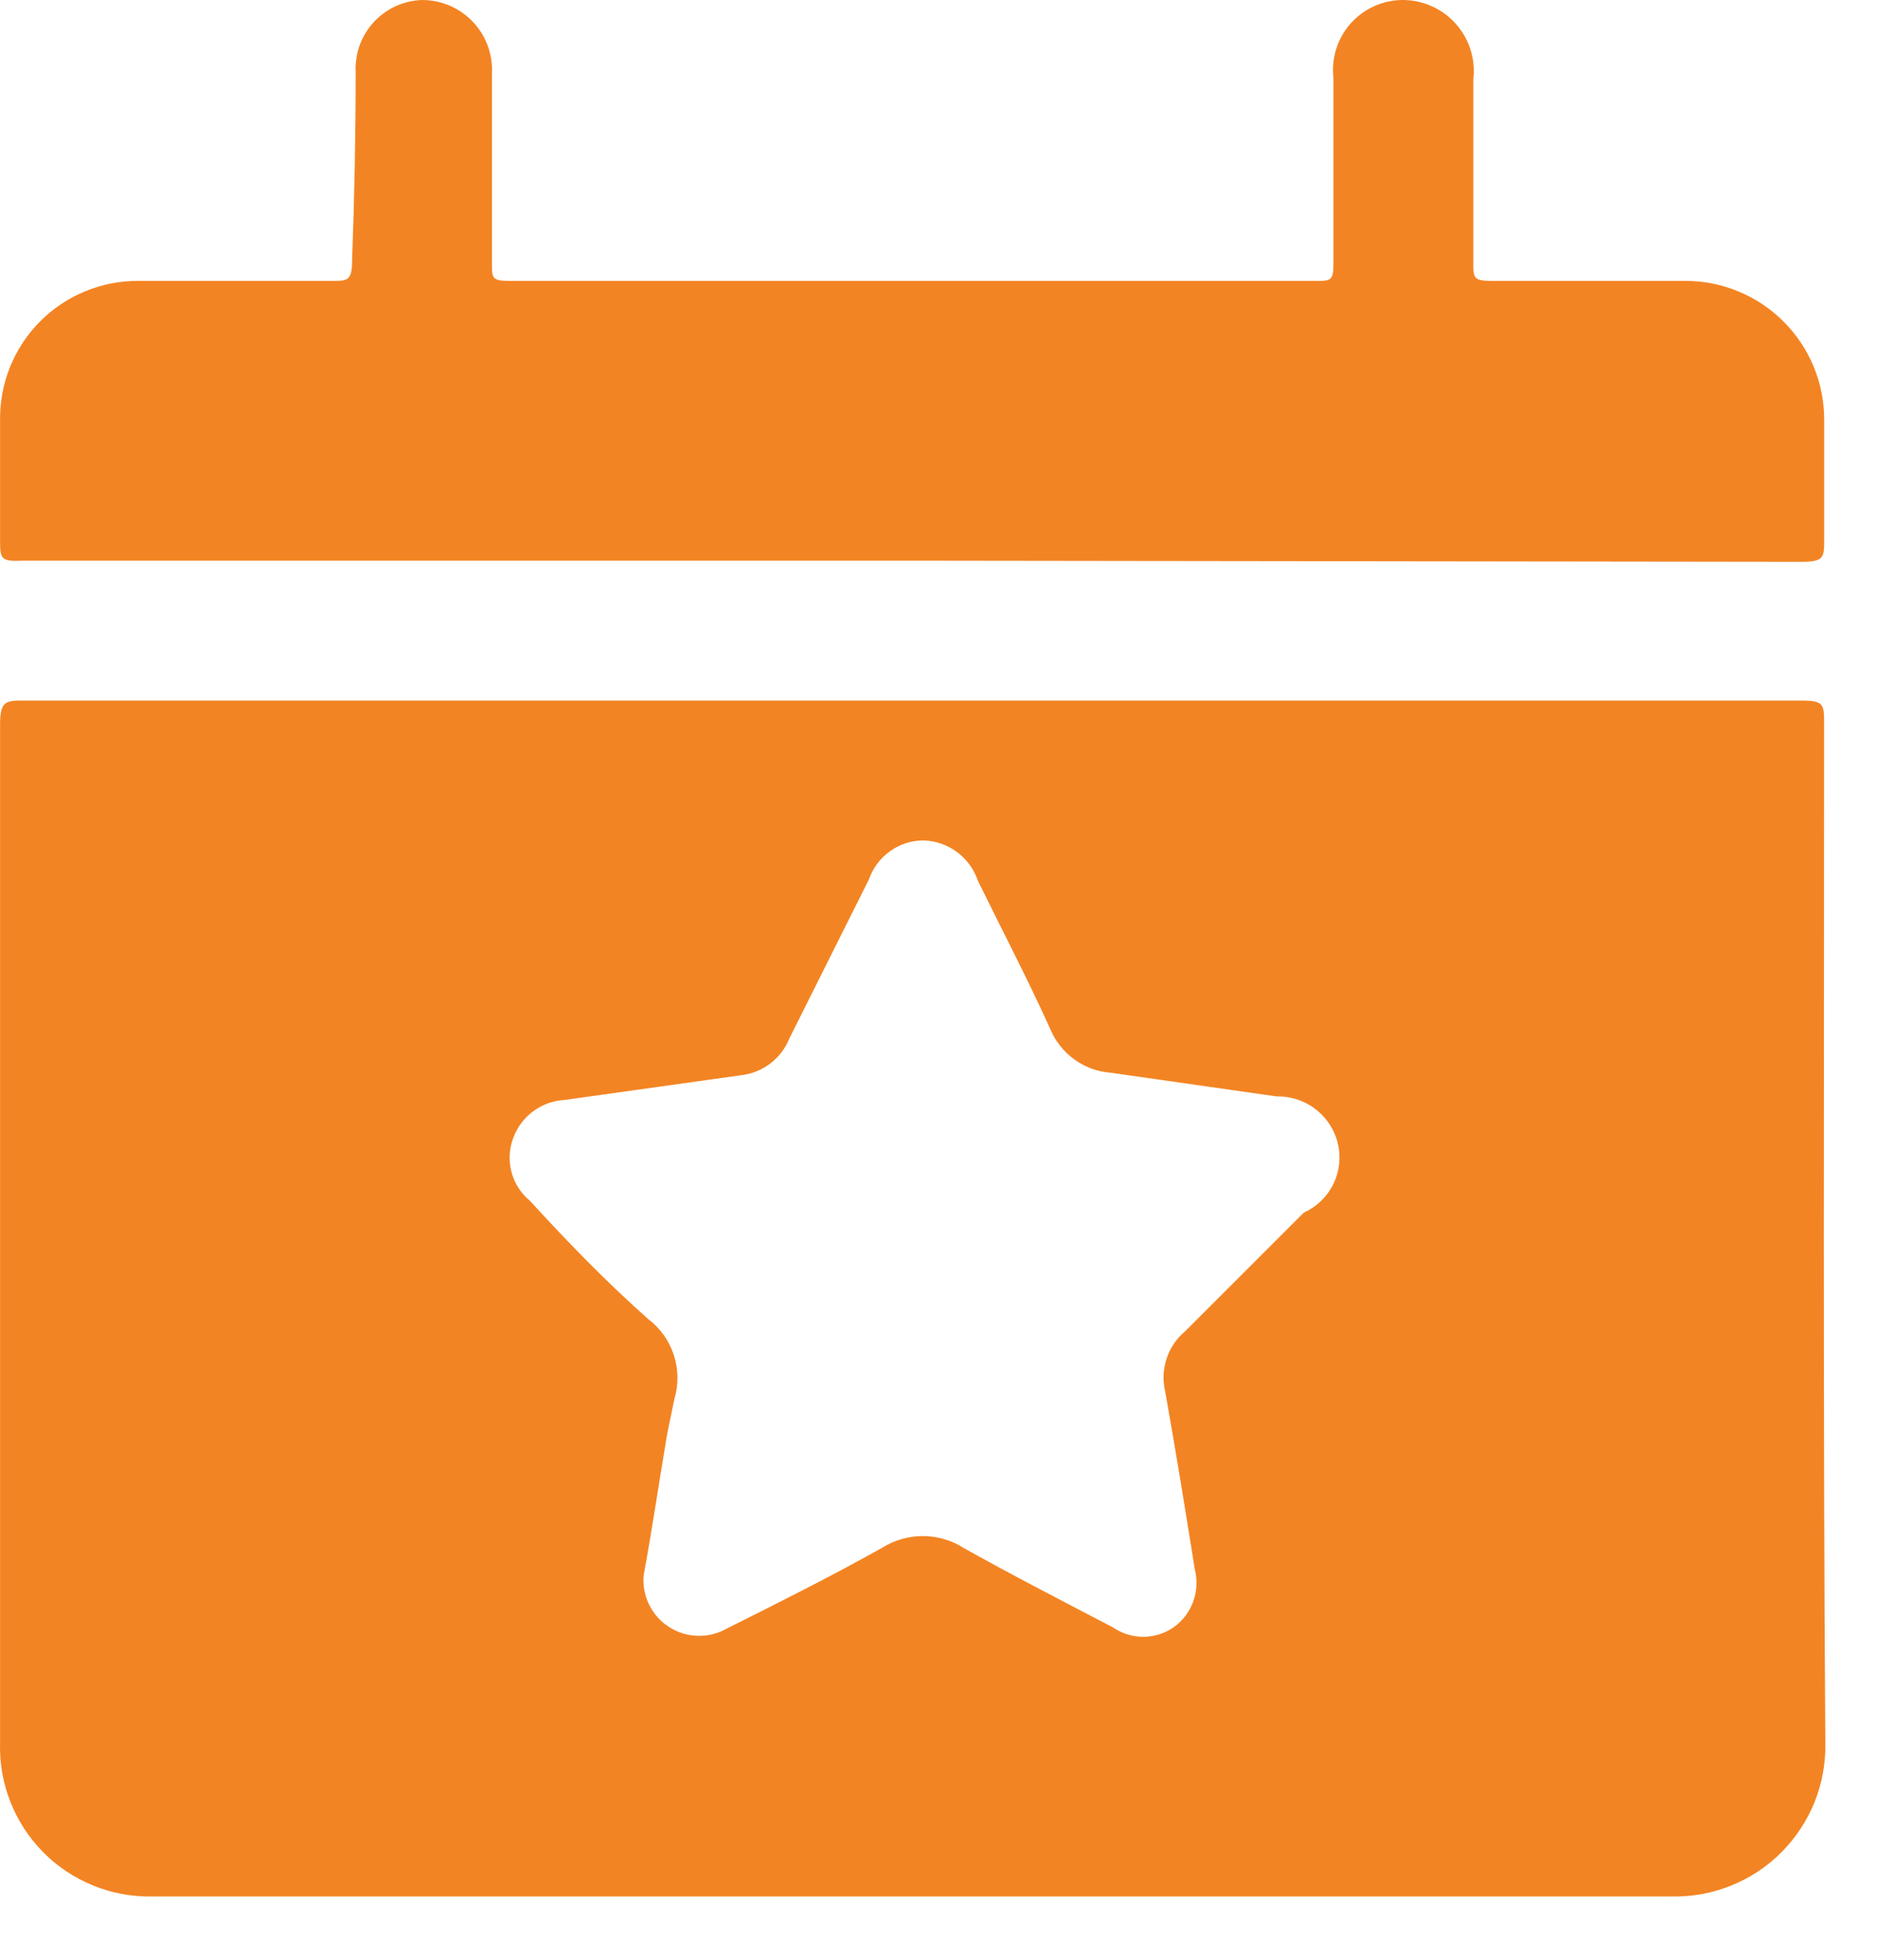
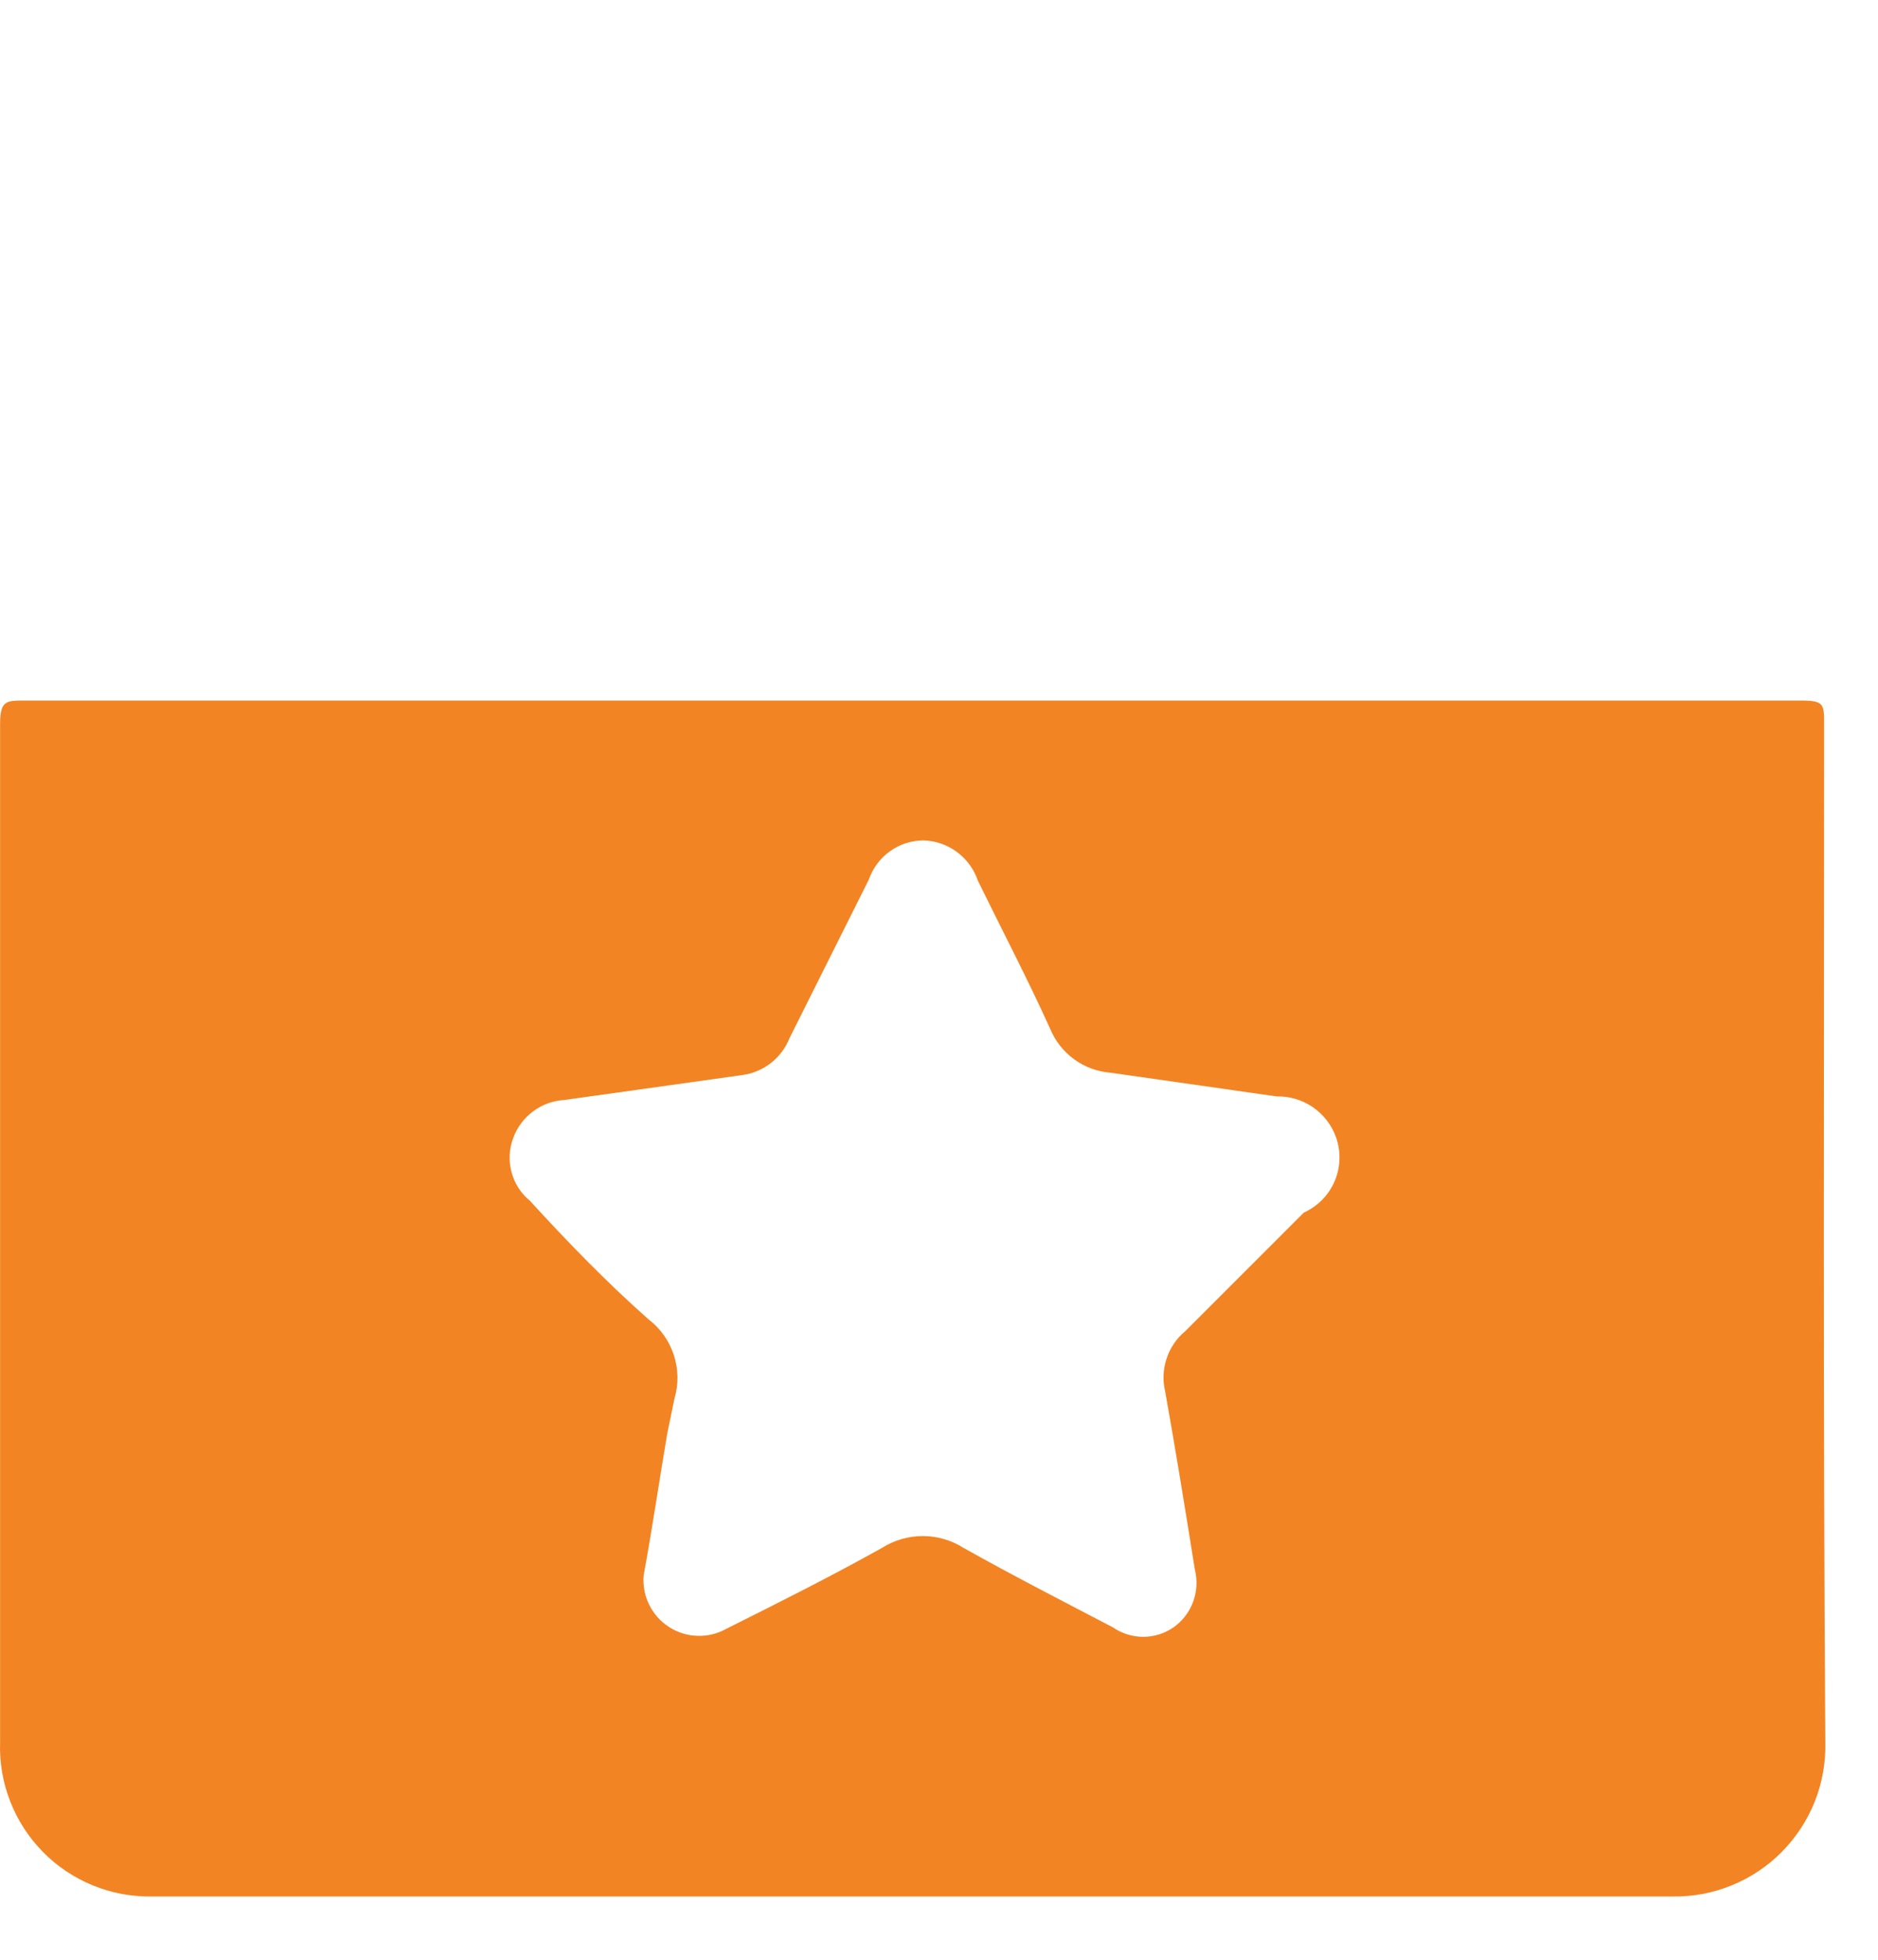
<svg xmlns="http://www.w3.org/2000/svg" width="23" height="24" viewBox="0 0 23 24" fill="none">
-   <path d="M11.149 6.866H0.277C0.001 6.88 0.001 6.837 0.001 6.605C0.001 6.111 0.001 5.618 0.001 5.153C-0.003 4.928 0.039 4.705 0.122 4.496C0.206 4.288 0.331 4.098 0.489 3.938C0.647 3.779 0.836 3.652 1.044 3.567C1.252 3.481 1.475 3.438 1.7 3.44C2.483 3.44 3.267 3.44 4.066 3.44C4.254 3.44 4.312 3.44 4.312 3.193C4.341 2.419 4.356 1.65 4.356 0.885C4.35 0.774 4.367 0.662 4.404 0.557C4.442 0.451 4.501 0.355 4.576 0.272C4.652 0.19 4.744 0.123 4.845 0.076C4.947 0.03 5.057 0.004 5.169 2.03263e-05C5.285 -0 5.4 0.023 5.507 0.069C5.614 0.115 5.71 0.182 5.79 0.266C5.87 0.35 5.933 0.45 5.973 0.559C6.013 0.668 6.031 0.784 6.025 0.9V3.237C6.025 3.397 6.025 3.44 6.228 3.44C9.519 3.44 12.819 3.44 16.128 3.44C16.288 3.44 16.331 3.44 16.331 3.237C16.331 2.468 16.331 1.785 16.331 0.958C16.317 0.839 16.328 0.717 16.364 0.602C16.399 0.488 16.459 0.381 16.538 0.291C16.618 0.201 16.715 0.128 16.825 0.078C16.934 0.028 17.053 0.001 17.173 2.03263e-05C17.297 -0.001 17.419 0.025 17.532 0.075C17.645 0.125 17.746 0.198 17.828 0.29C17.91 0.382 17.972 0.49 18.009 0.608C18.047 0.726 18.058 0.85 18.044 0.973V3.222C18.044 3.397 18.044 3.44 18.262 3.44C19.046 3.44 19.829 3.44 20.628 3.44C20.853 3.438 21.077 3.481 21.286 3.567C21.494 3.652 21.684 3.778 21.843 3.938C22.003 4.097 22.129 4.287 22.214 4.495C22.3 4.704 22.343 4.928 22.341 5.153C22.341 5.632 22.341 6.111 22.341 6.605C22.341 6.822 22.341 6.88 22.065 6.88L11.149 6.866Z" fill="#F38423" />
  <path d="M22.34 8.869C22.34 8.622 22.34 8.579 22.05 8.579H0.306C0.074 8.579 0.001 8.579 0.001 8.869C0.001 13.064 0.001 17.172 0.001 21.338C-0.007 21.586 0.035 21.832 0.126 22.063C0.216 22.293 0.352 22.503 0.526 22.68C0.699 22.856 0.907 22.995 1.136 23.089C1.366 23.183 1.611 23.229 1.859 23.225C8.072 23.225 14.279 23.225 20.483 23.225C20.731 23.229 20.977 23.183 21.207 23.089C21.437 22.996 21.646 22.857 21.821 22.68C21.995 22.504 22.133 22.294 22.225 22.064C22.317 21.833 22.361 21.586 22.355 21.338C22.326 17.187 22.34 13.064 22.34 8.869ZM15.968 14.85L14.517 16.301C14.411 16.389 14.331 16.505 14.288 16.636C14.244 16.767 14.238 16.907 14.27 17.041C14.4 17.767 14.517 18.493 14.633 19.219C14.666 19.35 14.659 19.488 14.613 19.615C14.566 19.742 14.482 19.852 14.371 19.93C14.262 20.005 14.133 20.045 14.001 20.045C13.869 20.045 13.74 20.005 13.631 19.93C13.021 19.611 12.397 19.291 11.802 18.957C11.653 18.862 11.479 18.811 11.301 18.811C11.124 18.811 10.95 18.862 10.8 18.957C10.176 19.306 9.538 19.625 8.899 19.945C8.791 20.006 8.668 20.037 8.544 20.033C8.419 20.03 8.298 19.992 8.194 19.925C8.089 19.858 8.005 19.763 7.95 19.651C7.895 19.54 7.872 19.415 7.883 19.291C7.985 18.74 8.072 18.145 8.173 17.549L8.26 17.129C8.312 16.953 8.309 16.766 8.252 16.593C8.195 16.419 8.087 16.267 7.941 16.156C7.433 15.706 6.954 15.213 6.489 14.704C6.379 14.614 6.3 14.491 6.264 14.352C6.228 14.214 6.235 14.069 6.286 13.935C6.334 13.805 6.418 13.692 6.529 13.61C6.64 13.527 6.772 13.479 6.91 13.471L9.088 13.166C9.216 13.149 9.337 13.099 9.439 13.02C9.541 12.941 9.62 12.836 9.668 12.716L10.641 10.771C10.689 10.632 10.779 10.511 10.899 10.425C11.018 10.339 11.161 10.293 11.309 10.292C11.457 10.296 11.601 10.345 11.72 10.434C11.839 10.522 11.929 10.645 11.976 10.785C12.267 11.38 12.586 11.99 12.862 12.6C12.923 12.749 13.025 12.878 13.156 12.973C13.287 13.068 13.441 13.125 13.602 13.137L15.634 13.427C15.792 13.423 15.946 13.469 16.076 13.557C16.206 13.646 16.306 13.773 16.36 13.921C16.424 14.096 16.419 14.29 16.347 14.462C16.274 14.634 16.139 14.773 15.968 14.85Z" fill="#F38423" />
</svg>